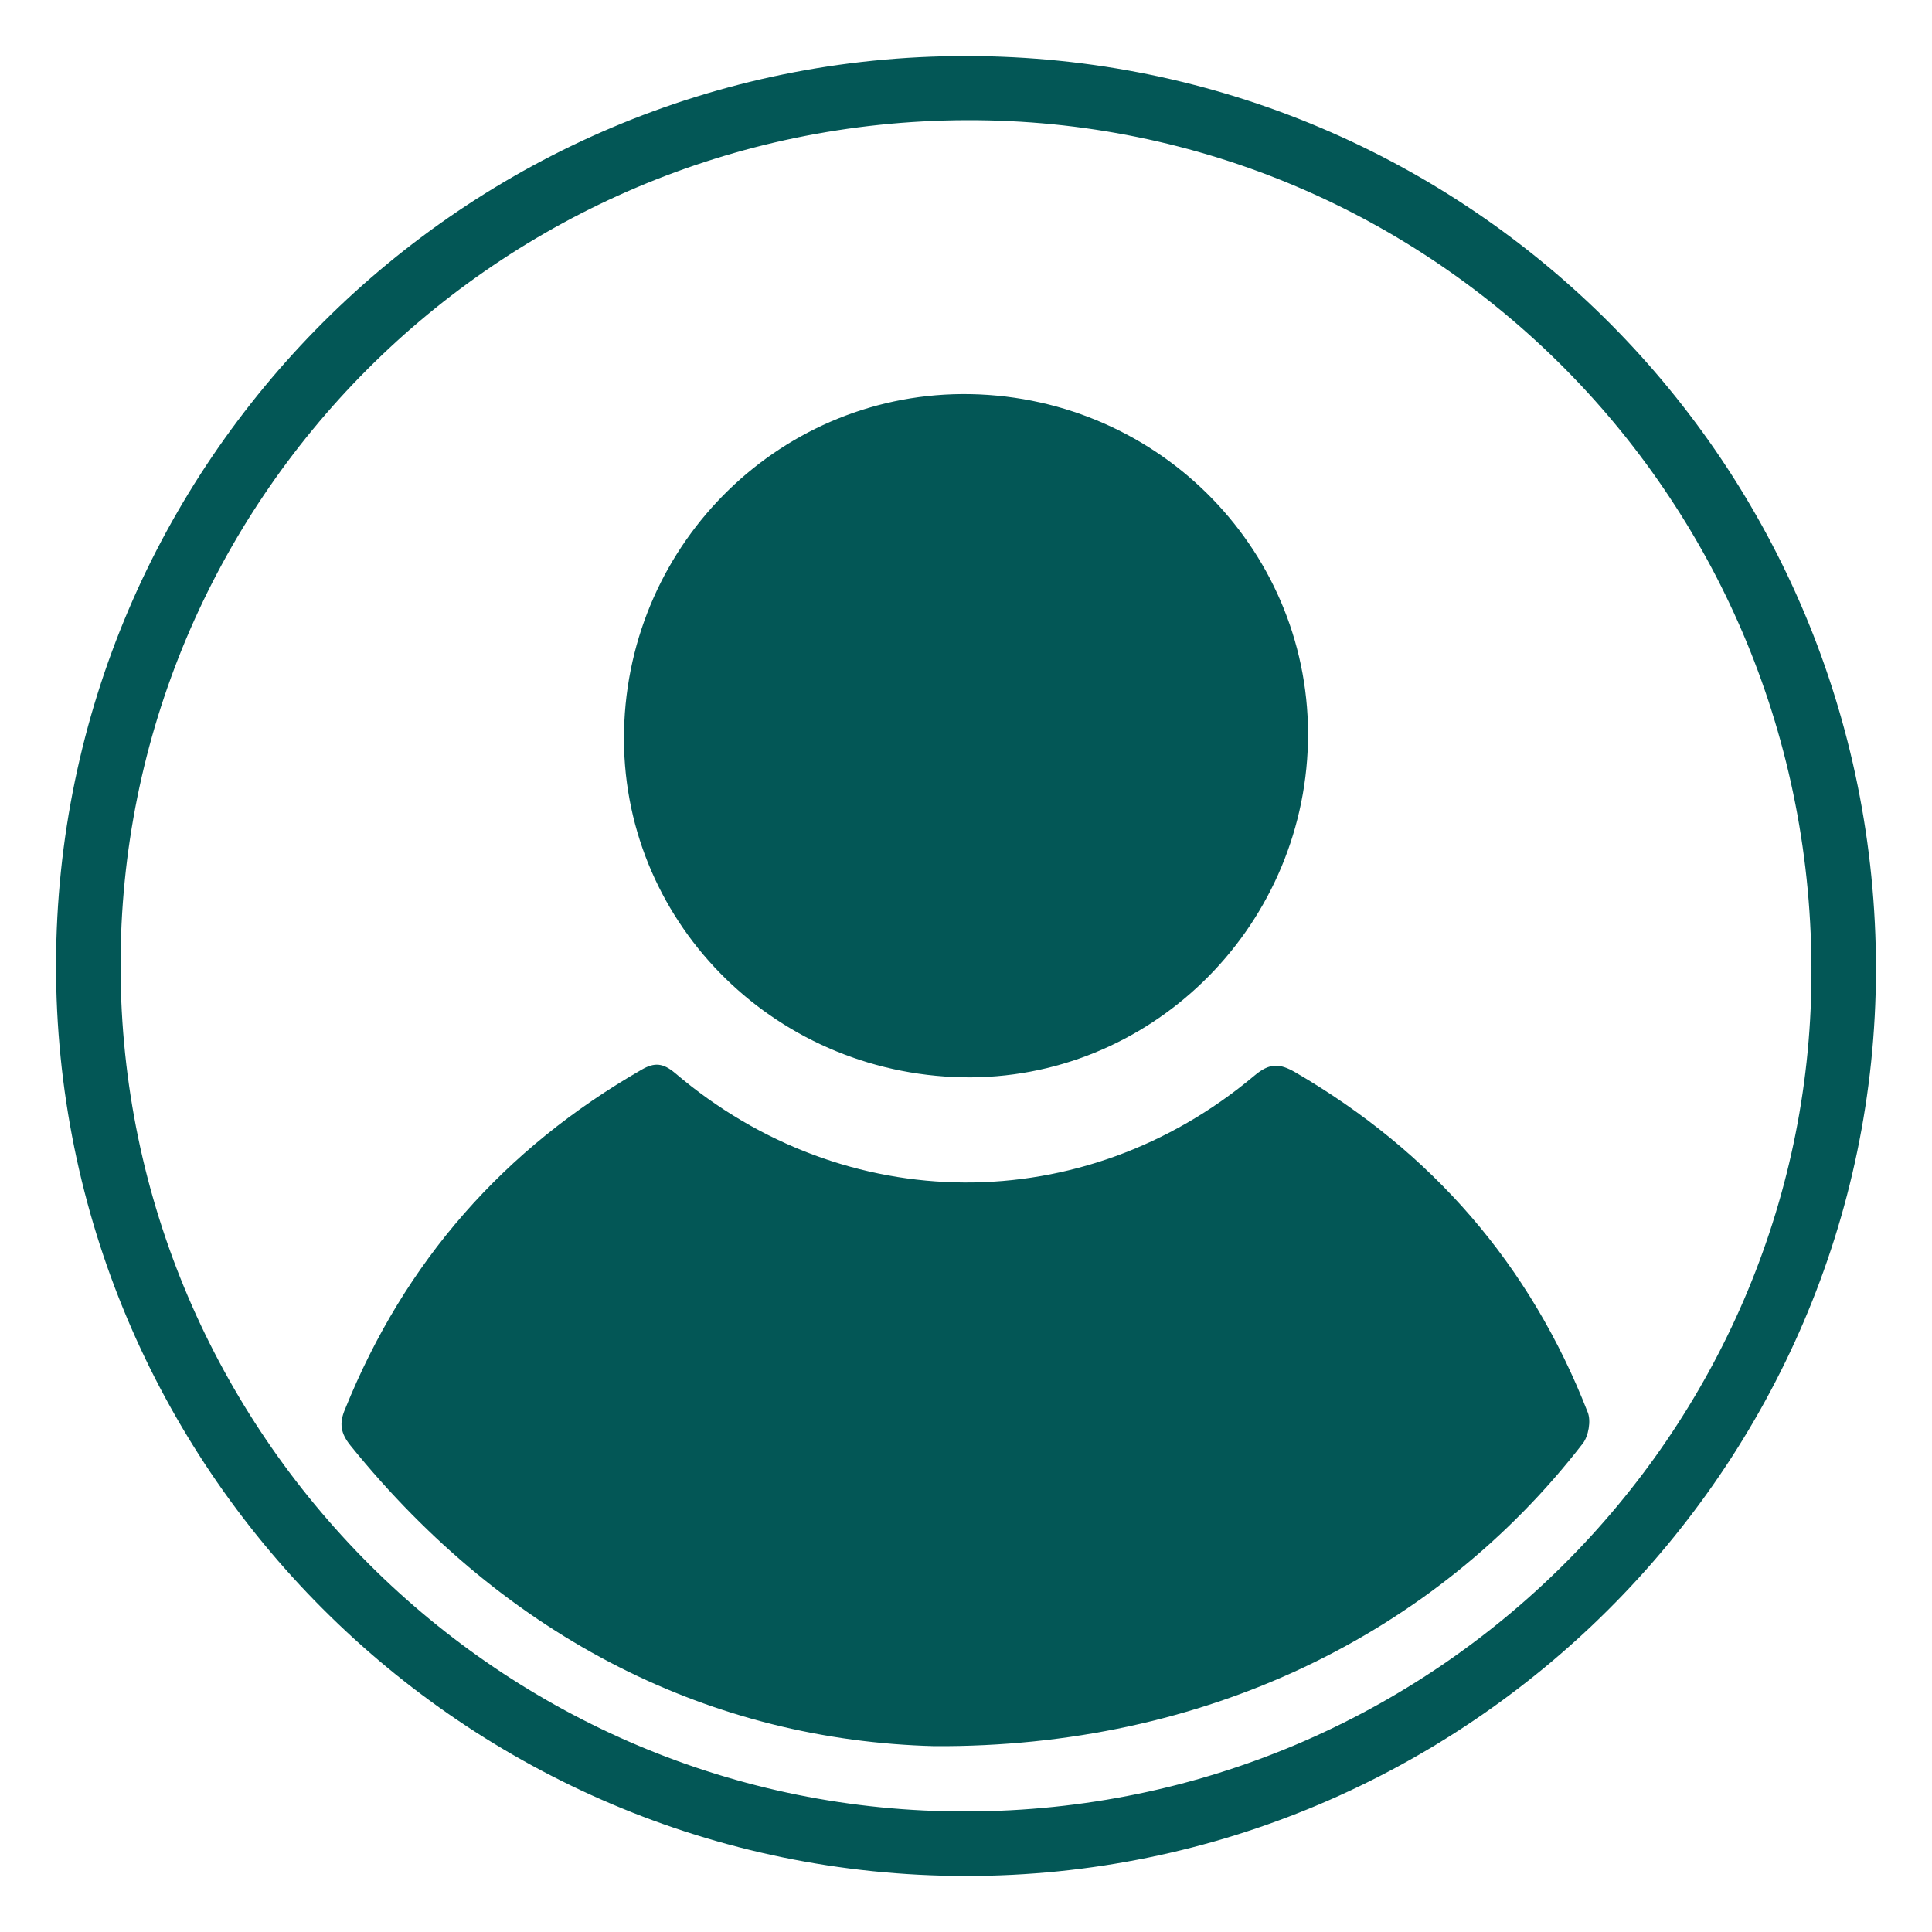
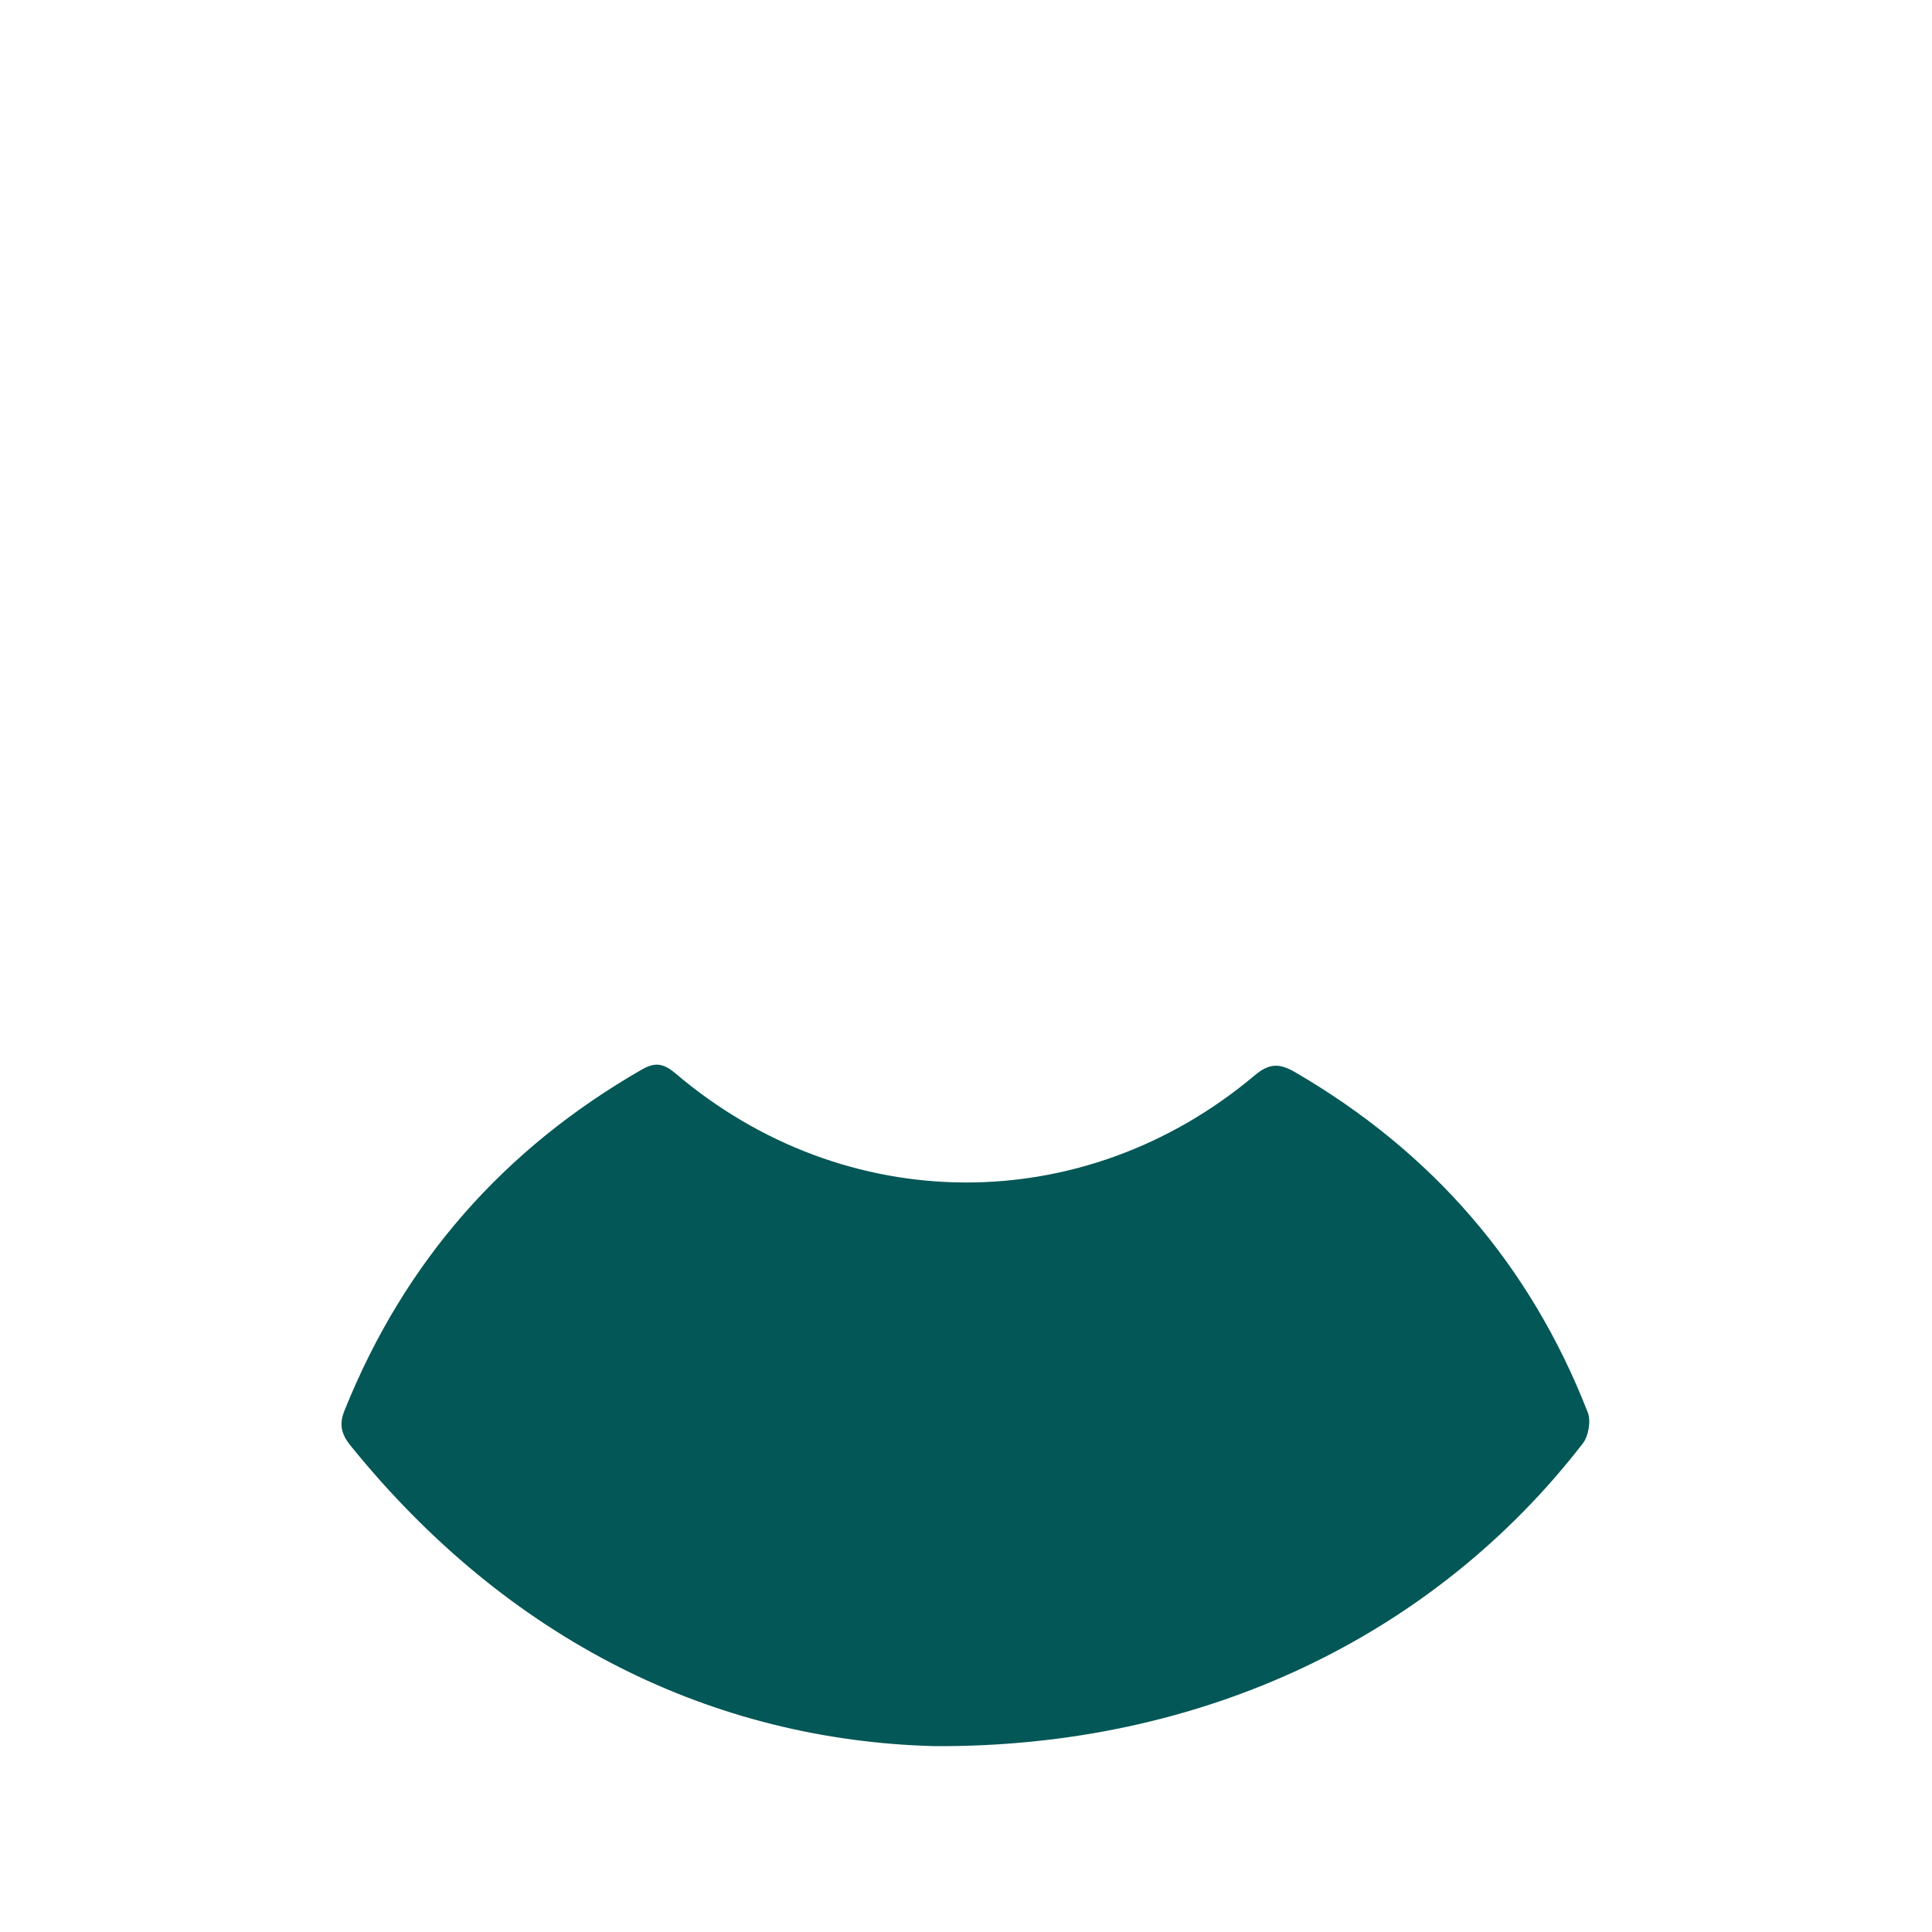
<svg xmlns="http://www.w3.org/2000/svg" version="1.1" id="Capa_1" x="0px" y="0px" viewBox="0 0 500 500" style="enable-background:new 0 0 500 500;" xml:space="preserve">
  <style type="text/css">
	.st0{fill:#035756;}
</style>
  <g>
-     <path class="st0" d="M250.1,14.5C380.5,14.6,485.6,120.3,485.5,251c-0.2,129-106.2,234.6-235.6,234.5c-130-0.1-235.6-106-235.4-236   C14.8,119.7,120.3,14.4,250.1,14.5z M250.1,31.1C128.8,31.5,30.9,129.6,31.2,250.4c0.3,120.6,98.6,218.8,219.1,218.4   C371.4,468.5,468,370.7,468.8,253C469.7,129.6,371.2,30.7,250.1,31.1z" />
    <path class="st0" d="M241.8,451.9c-57.1-1.5-110.2-27.2-151.1-77.8c-2.5-3.1-3-5.7-1.4-9.4c15.4-38.2,41.1-67.4,76.8-87.9   c3.3-1.9,5.5-1.7,8.6,0.9c44,37.5,105.7,37.8,149.9,0.7c4-3.4,6.6-3.2,10.6-0.9c35.4,20.6,60.8,49.8,75.7,88   c0.9,2.2,0.2,6.2-1.3,8.1C371.3,423.1,311.6,452.3,241.8,451.9z" />
-     <path class="st0" d="M249.1,278.8c-49.5-1-88.7-41.1-87.6-89.7c1.1-49.1,41.2-88,89.7-87.1c49.4,1,88.4,41.3,87.3,90.1   C337.3,240.8,297.2,279.7,249.1,278.8z" />
  </g>
</svg>